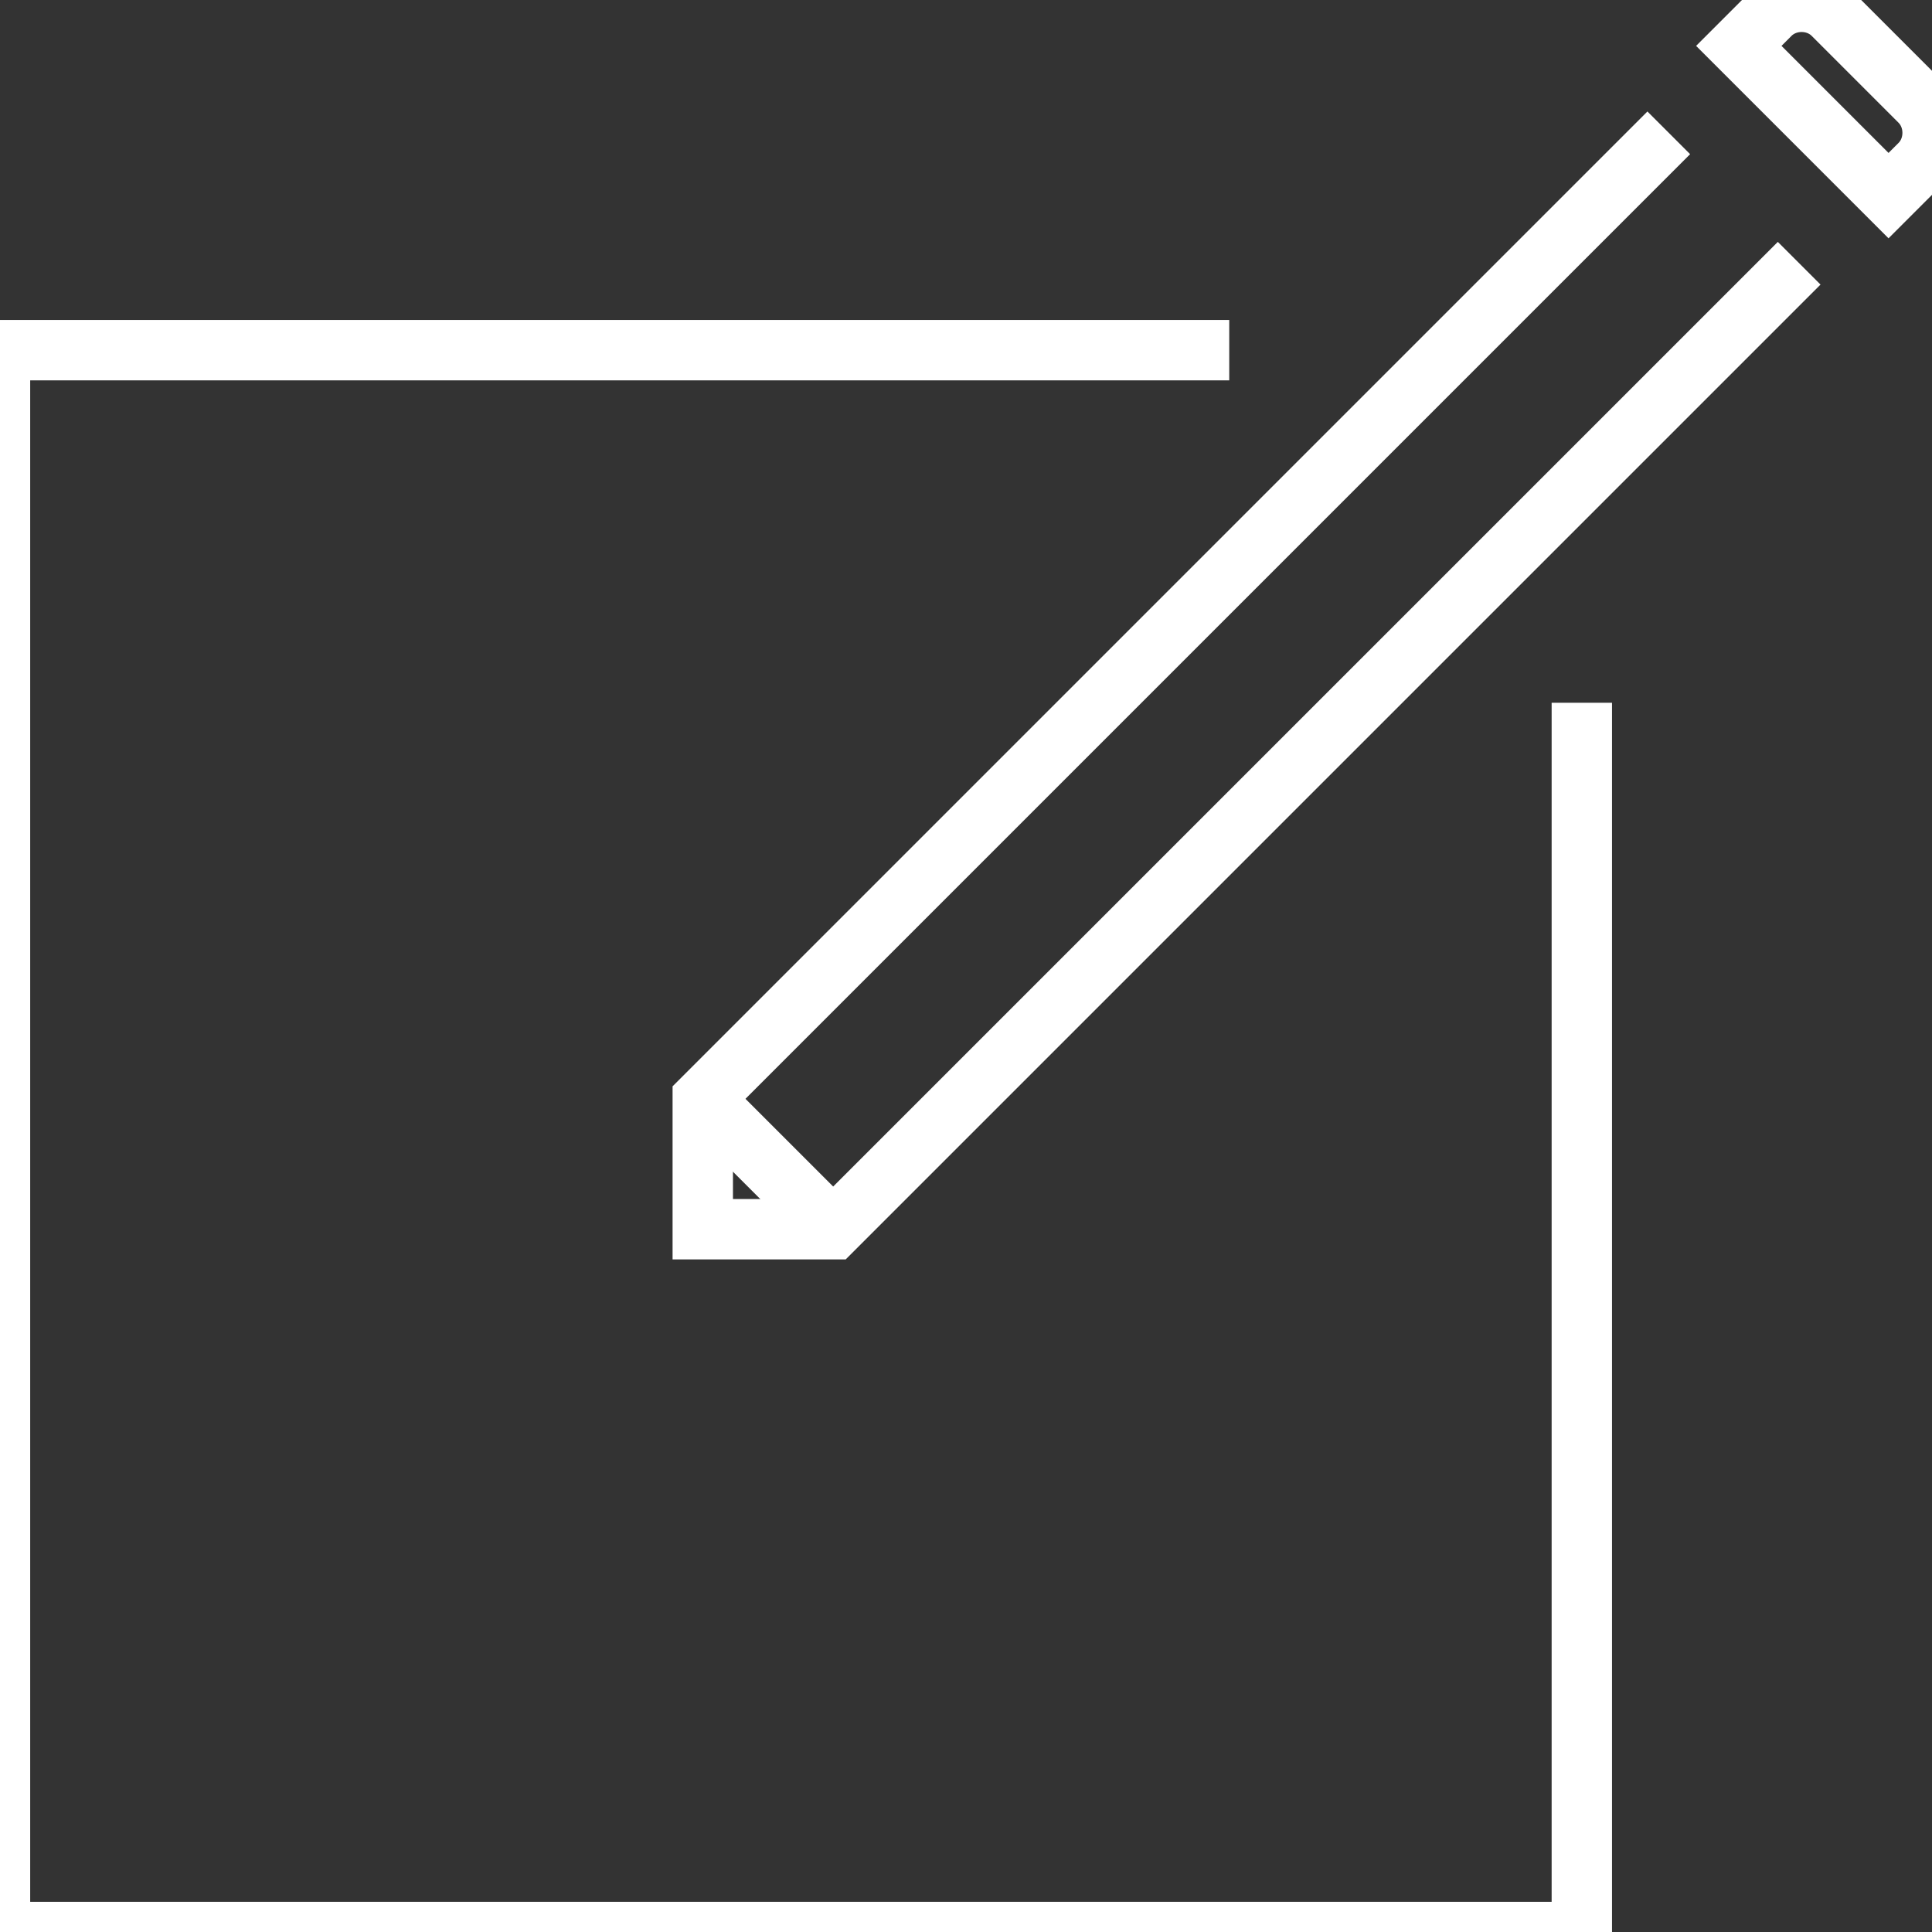
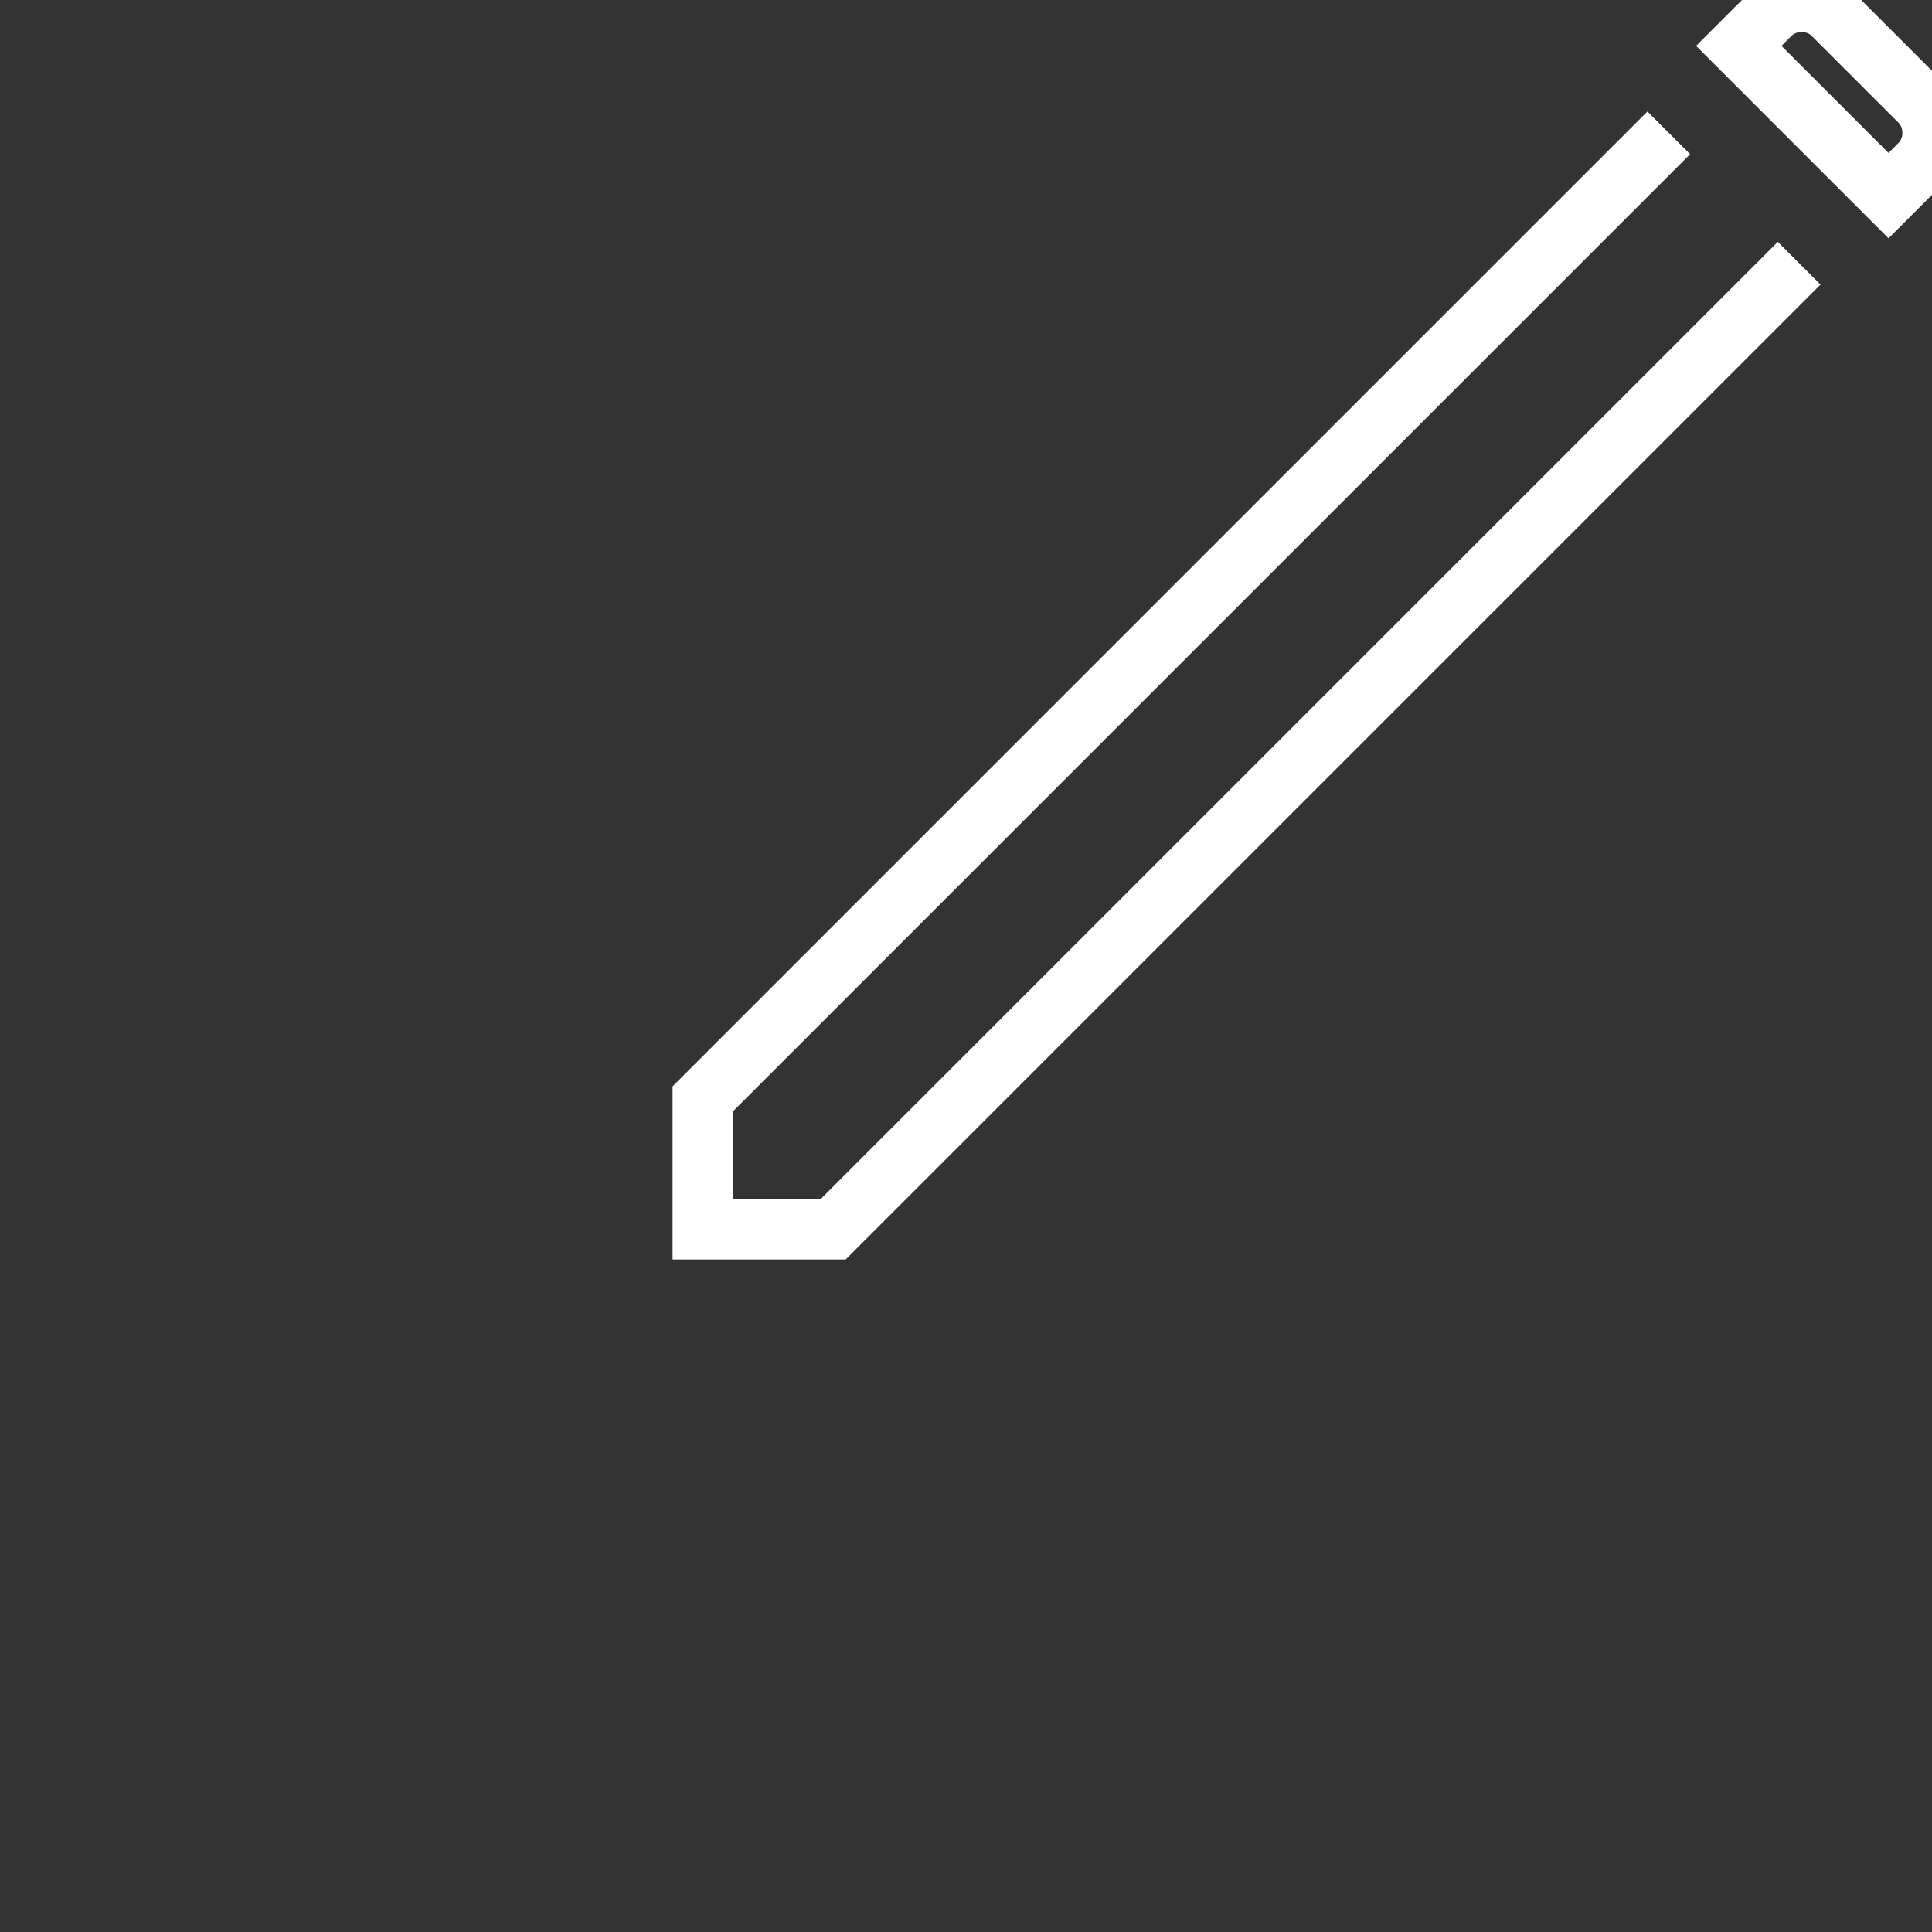
<svg xmlns="http://www.w3.org/2000/svg" id="Layer_1" data-name="Layer 1" version="1.1" viewBox="0 0 80 80">
  <rect x="0" y="0" width="80" height="80" fill="#333333" stroke="none" />
  <defs>
    <style>
      .cls-1 {
        fill: none;
        stroke: #fff;
        stroke-miterlimit: 10;
        stroke-width: 2.5px;
      }
    </style>
  </defs>
  <g id="ios-new">
-     <polyline class="cls-1" points="65.5 29.1 65.5 80 0 80 0 14.5 50.9 14.5" />
    <polyline class="cls-1" points="69.1 5.5 29.1 45.5 29.1 50.9 34.5 50.9 74.5 10.9" />
-     <line class="cls-1" x1="29.1" y1="45.5" x2="34.5" y2="50.9" />
    <path class="cls-1" d="M79.5,4.2c.7.7.7,1.9,0,2.6h0s-1.3,1.3-1.3,1.3l-6.2-6.2,1.3-1.3c.7-.7,1.9-.7,2.6,0l3.6,3.6Z" />
  </g>
</svg>